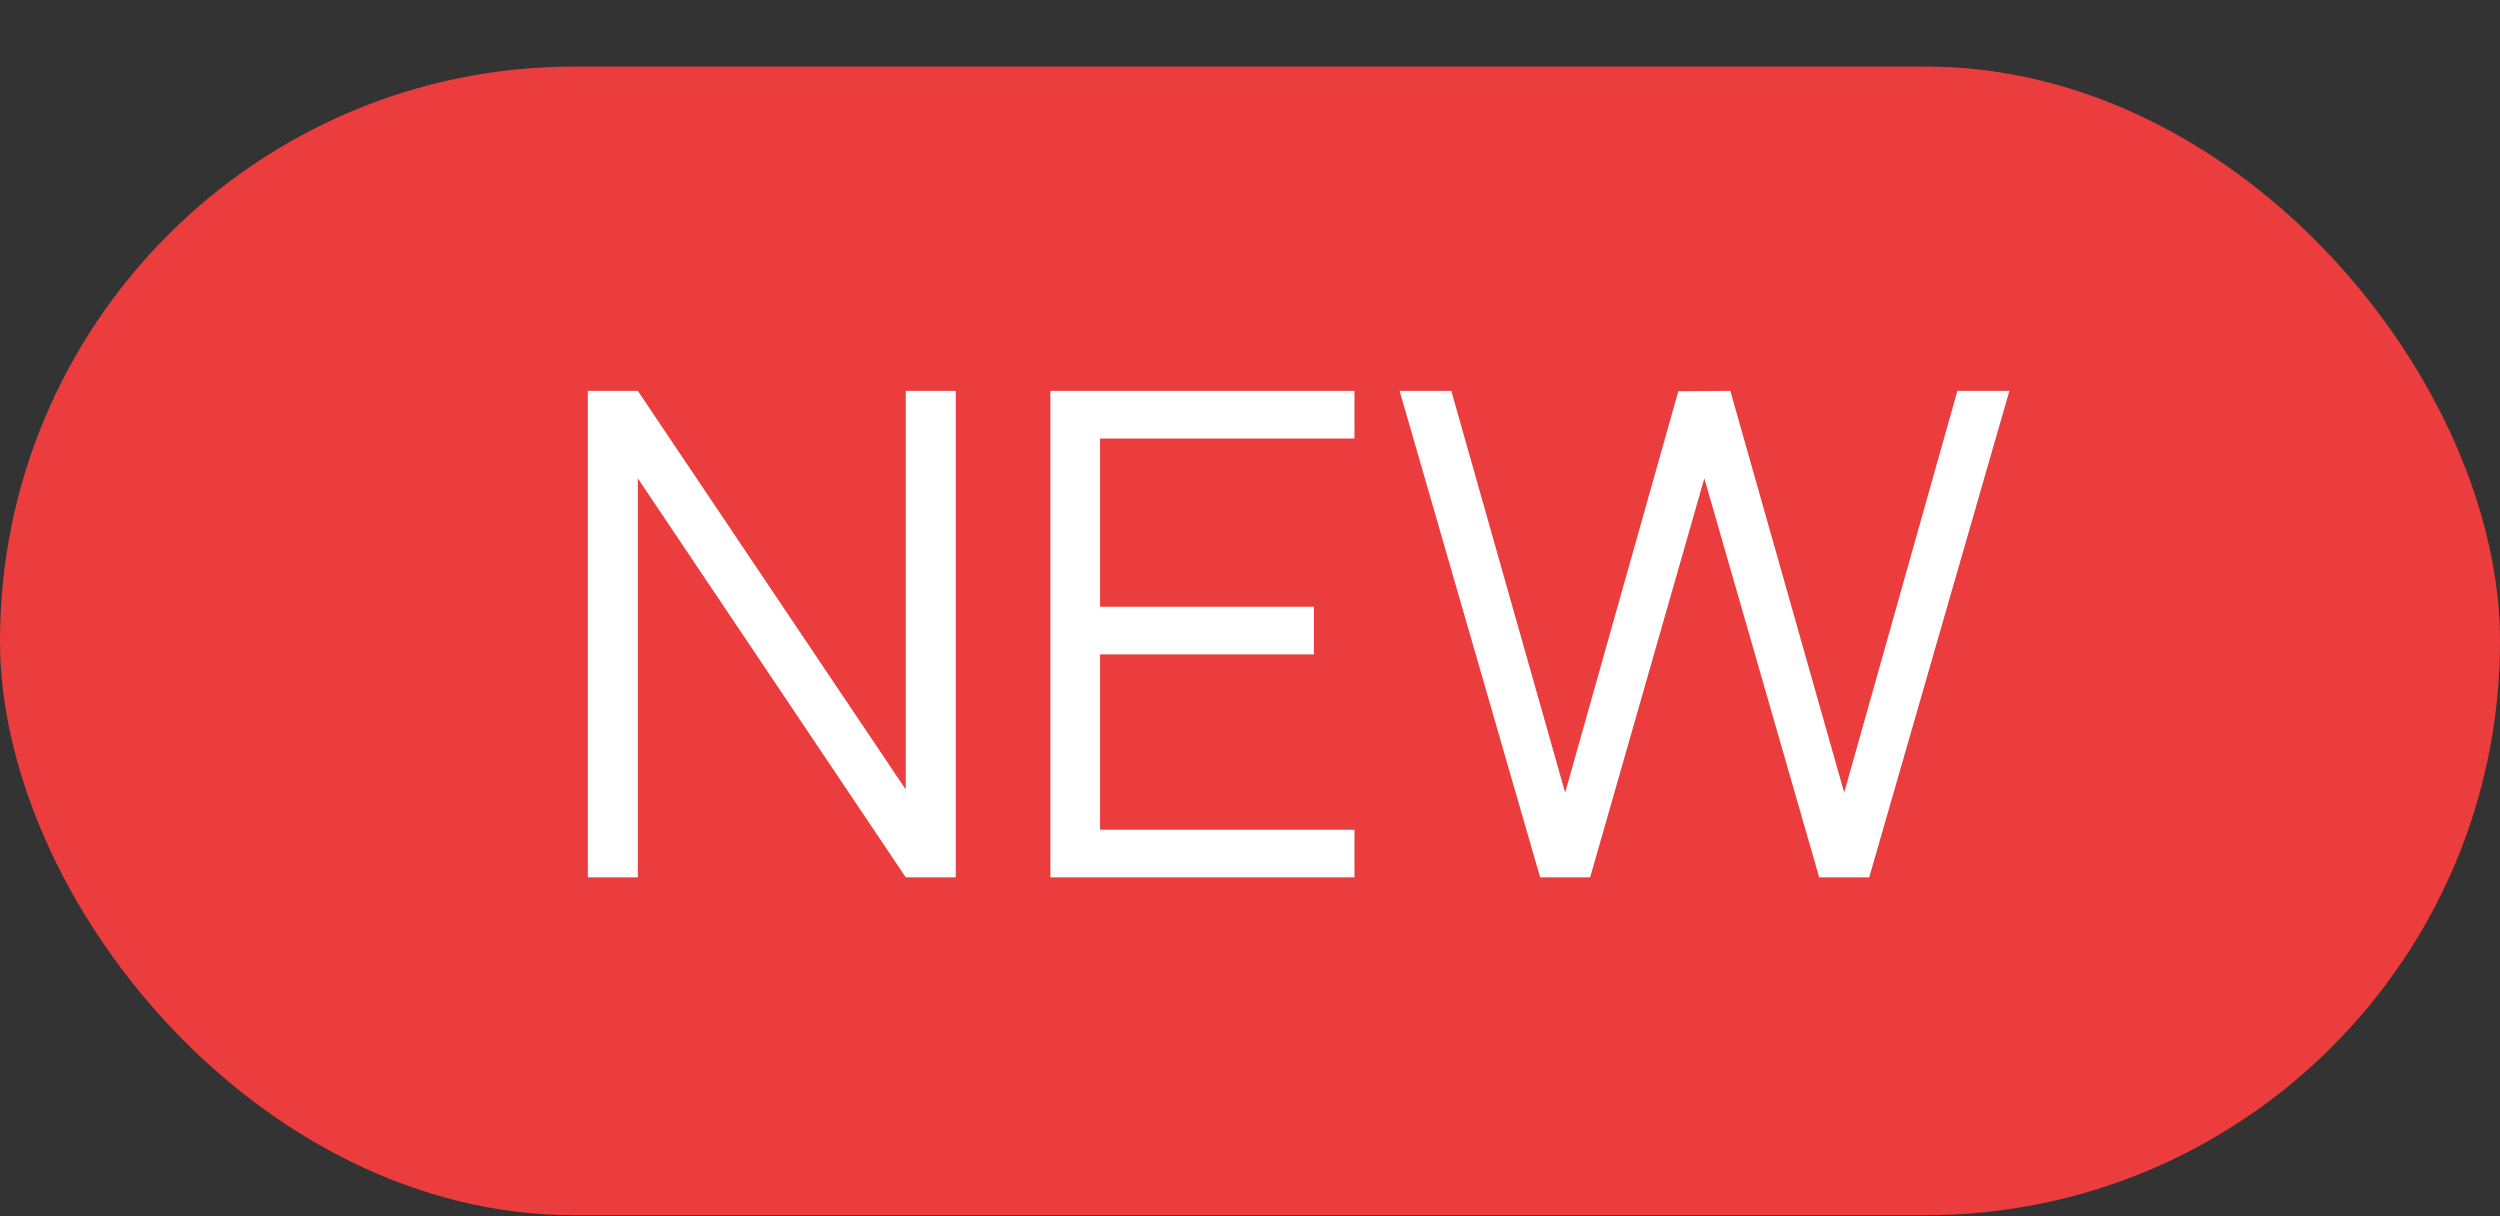
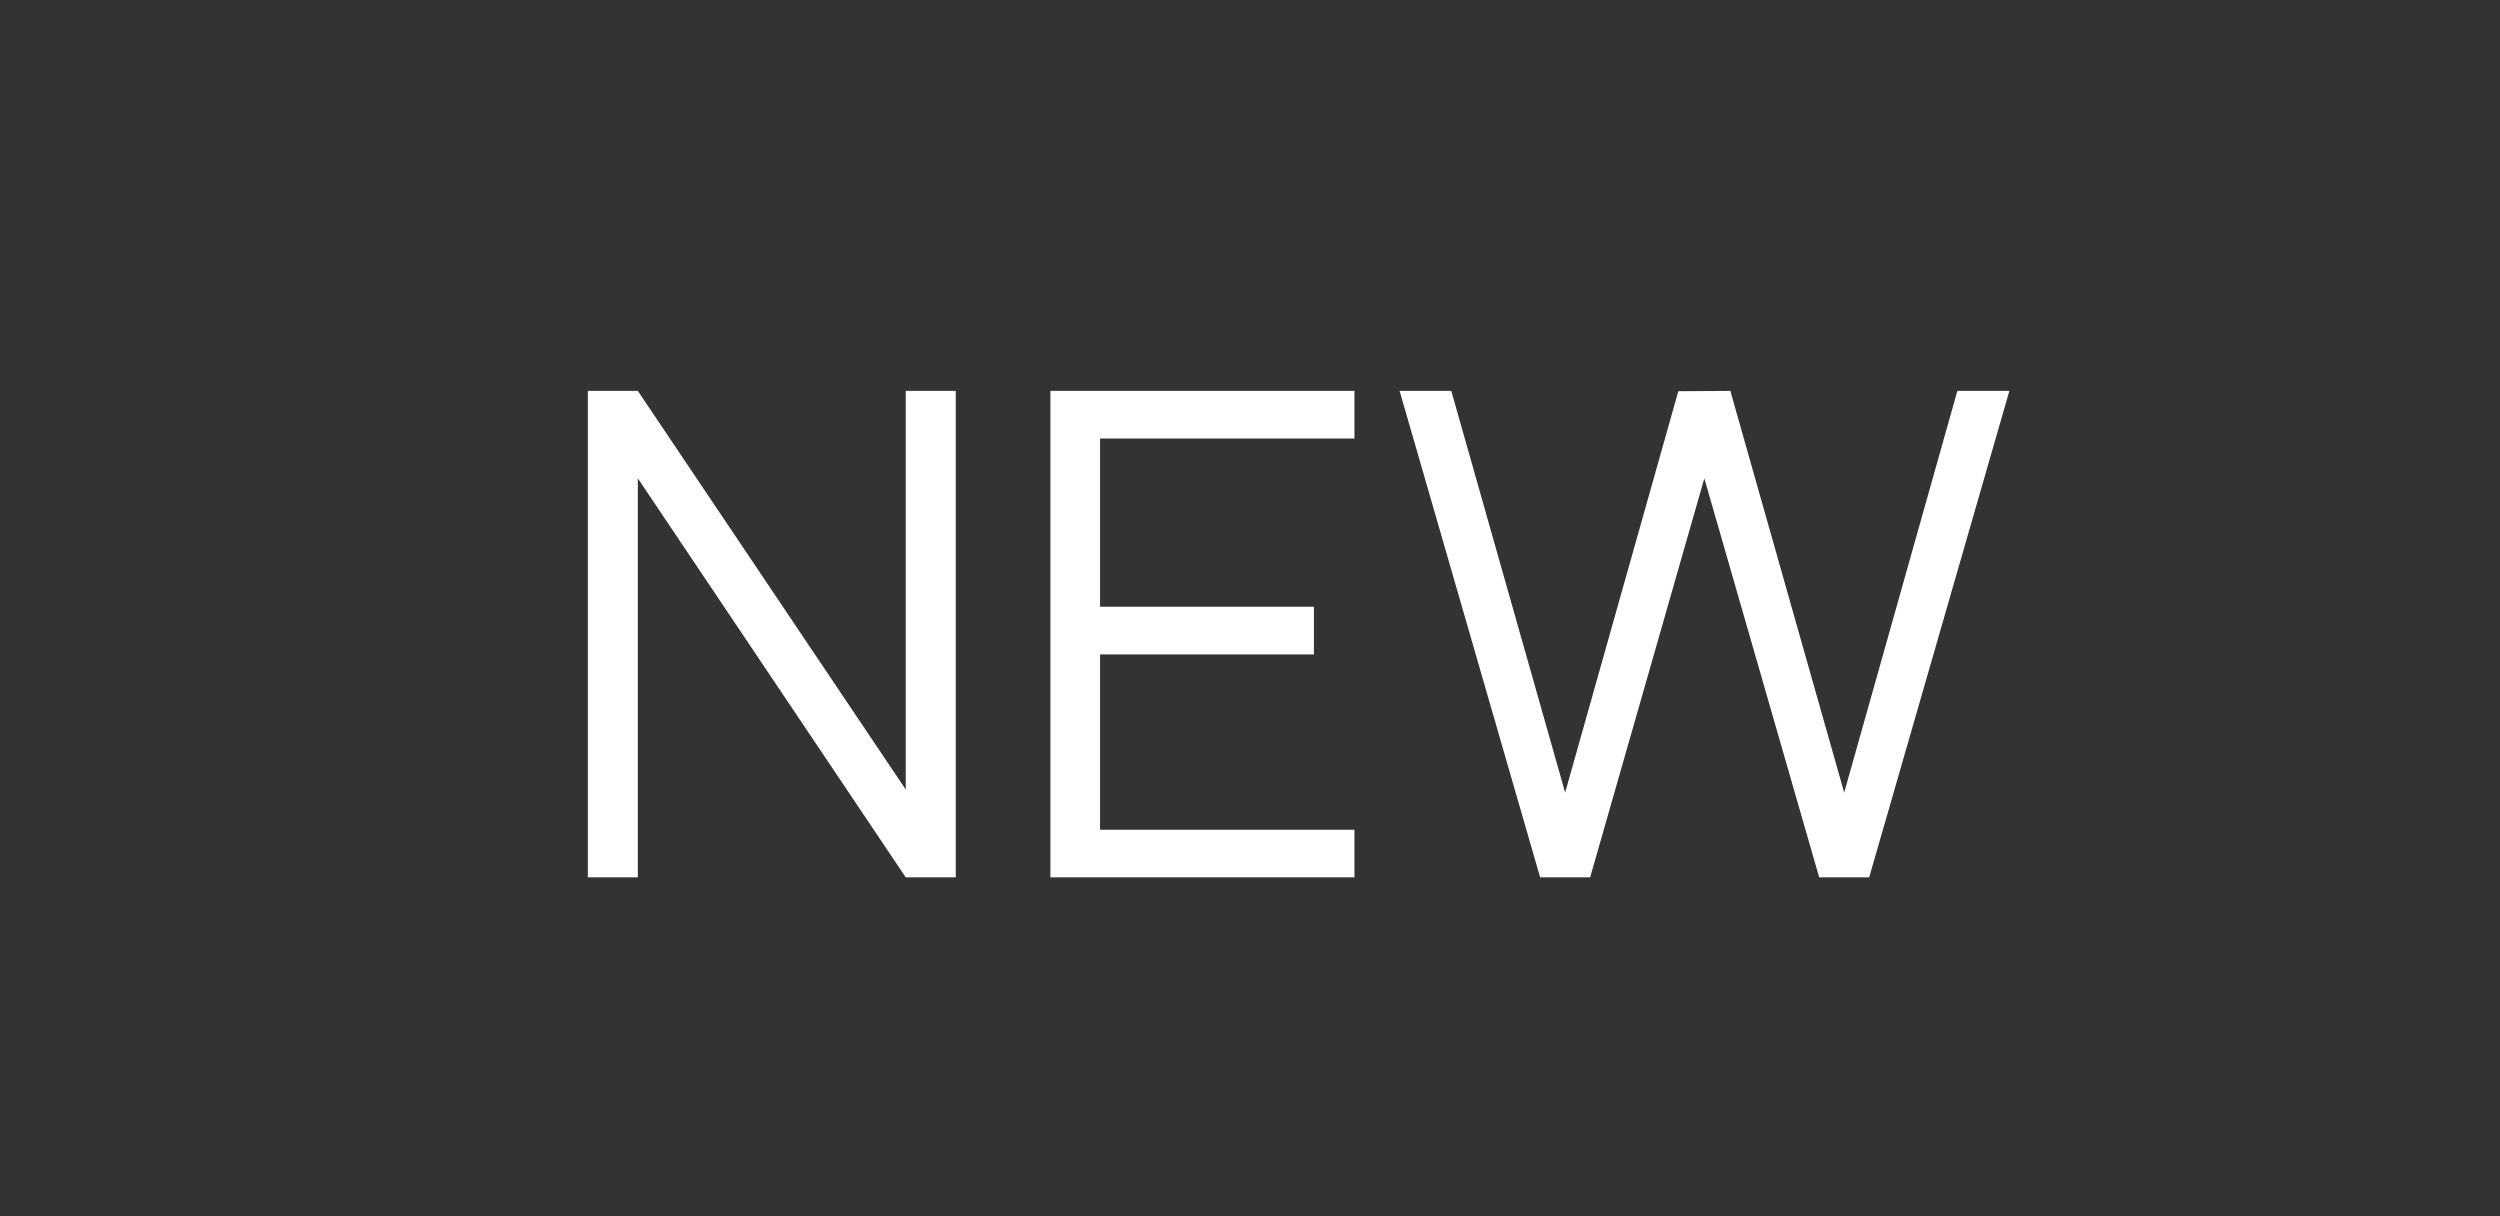
<svg xmlns="http://www.w3.org/2000/svg" width="37" height="18" viewBox="0 0 37 18" fill="none">
  <rect x="0" y="0" width="37" height="18" fill="#333333" stroke="none" />
-   <rect y="0.985" width="37" height="17" rx="8.5" fill="#EB3D3D" />
  <path d="M8.7 12.985V5.785H9.44L13.405 11.685V5.785H14.145V12.985H13.405L9.44 7.08V12.985H8.7ZM15.546 12.985V5.785H20.046V6.49H16.281V8.98H19.446V9.685H16.281V12.28H20.046V12.985H15.546ZM22.794 12.985L20.714 5.785H21.479L23.164 11.73L24.839 5.79L25.609 5.785L27.294 11.73L28.969 5.785H29.739L27.664 12.985H26.924L25.224 7.08L23.534 12.985H22.794Z" fill="white" />
</svg>